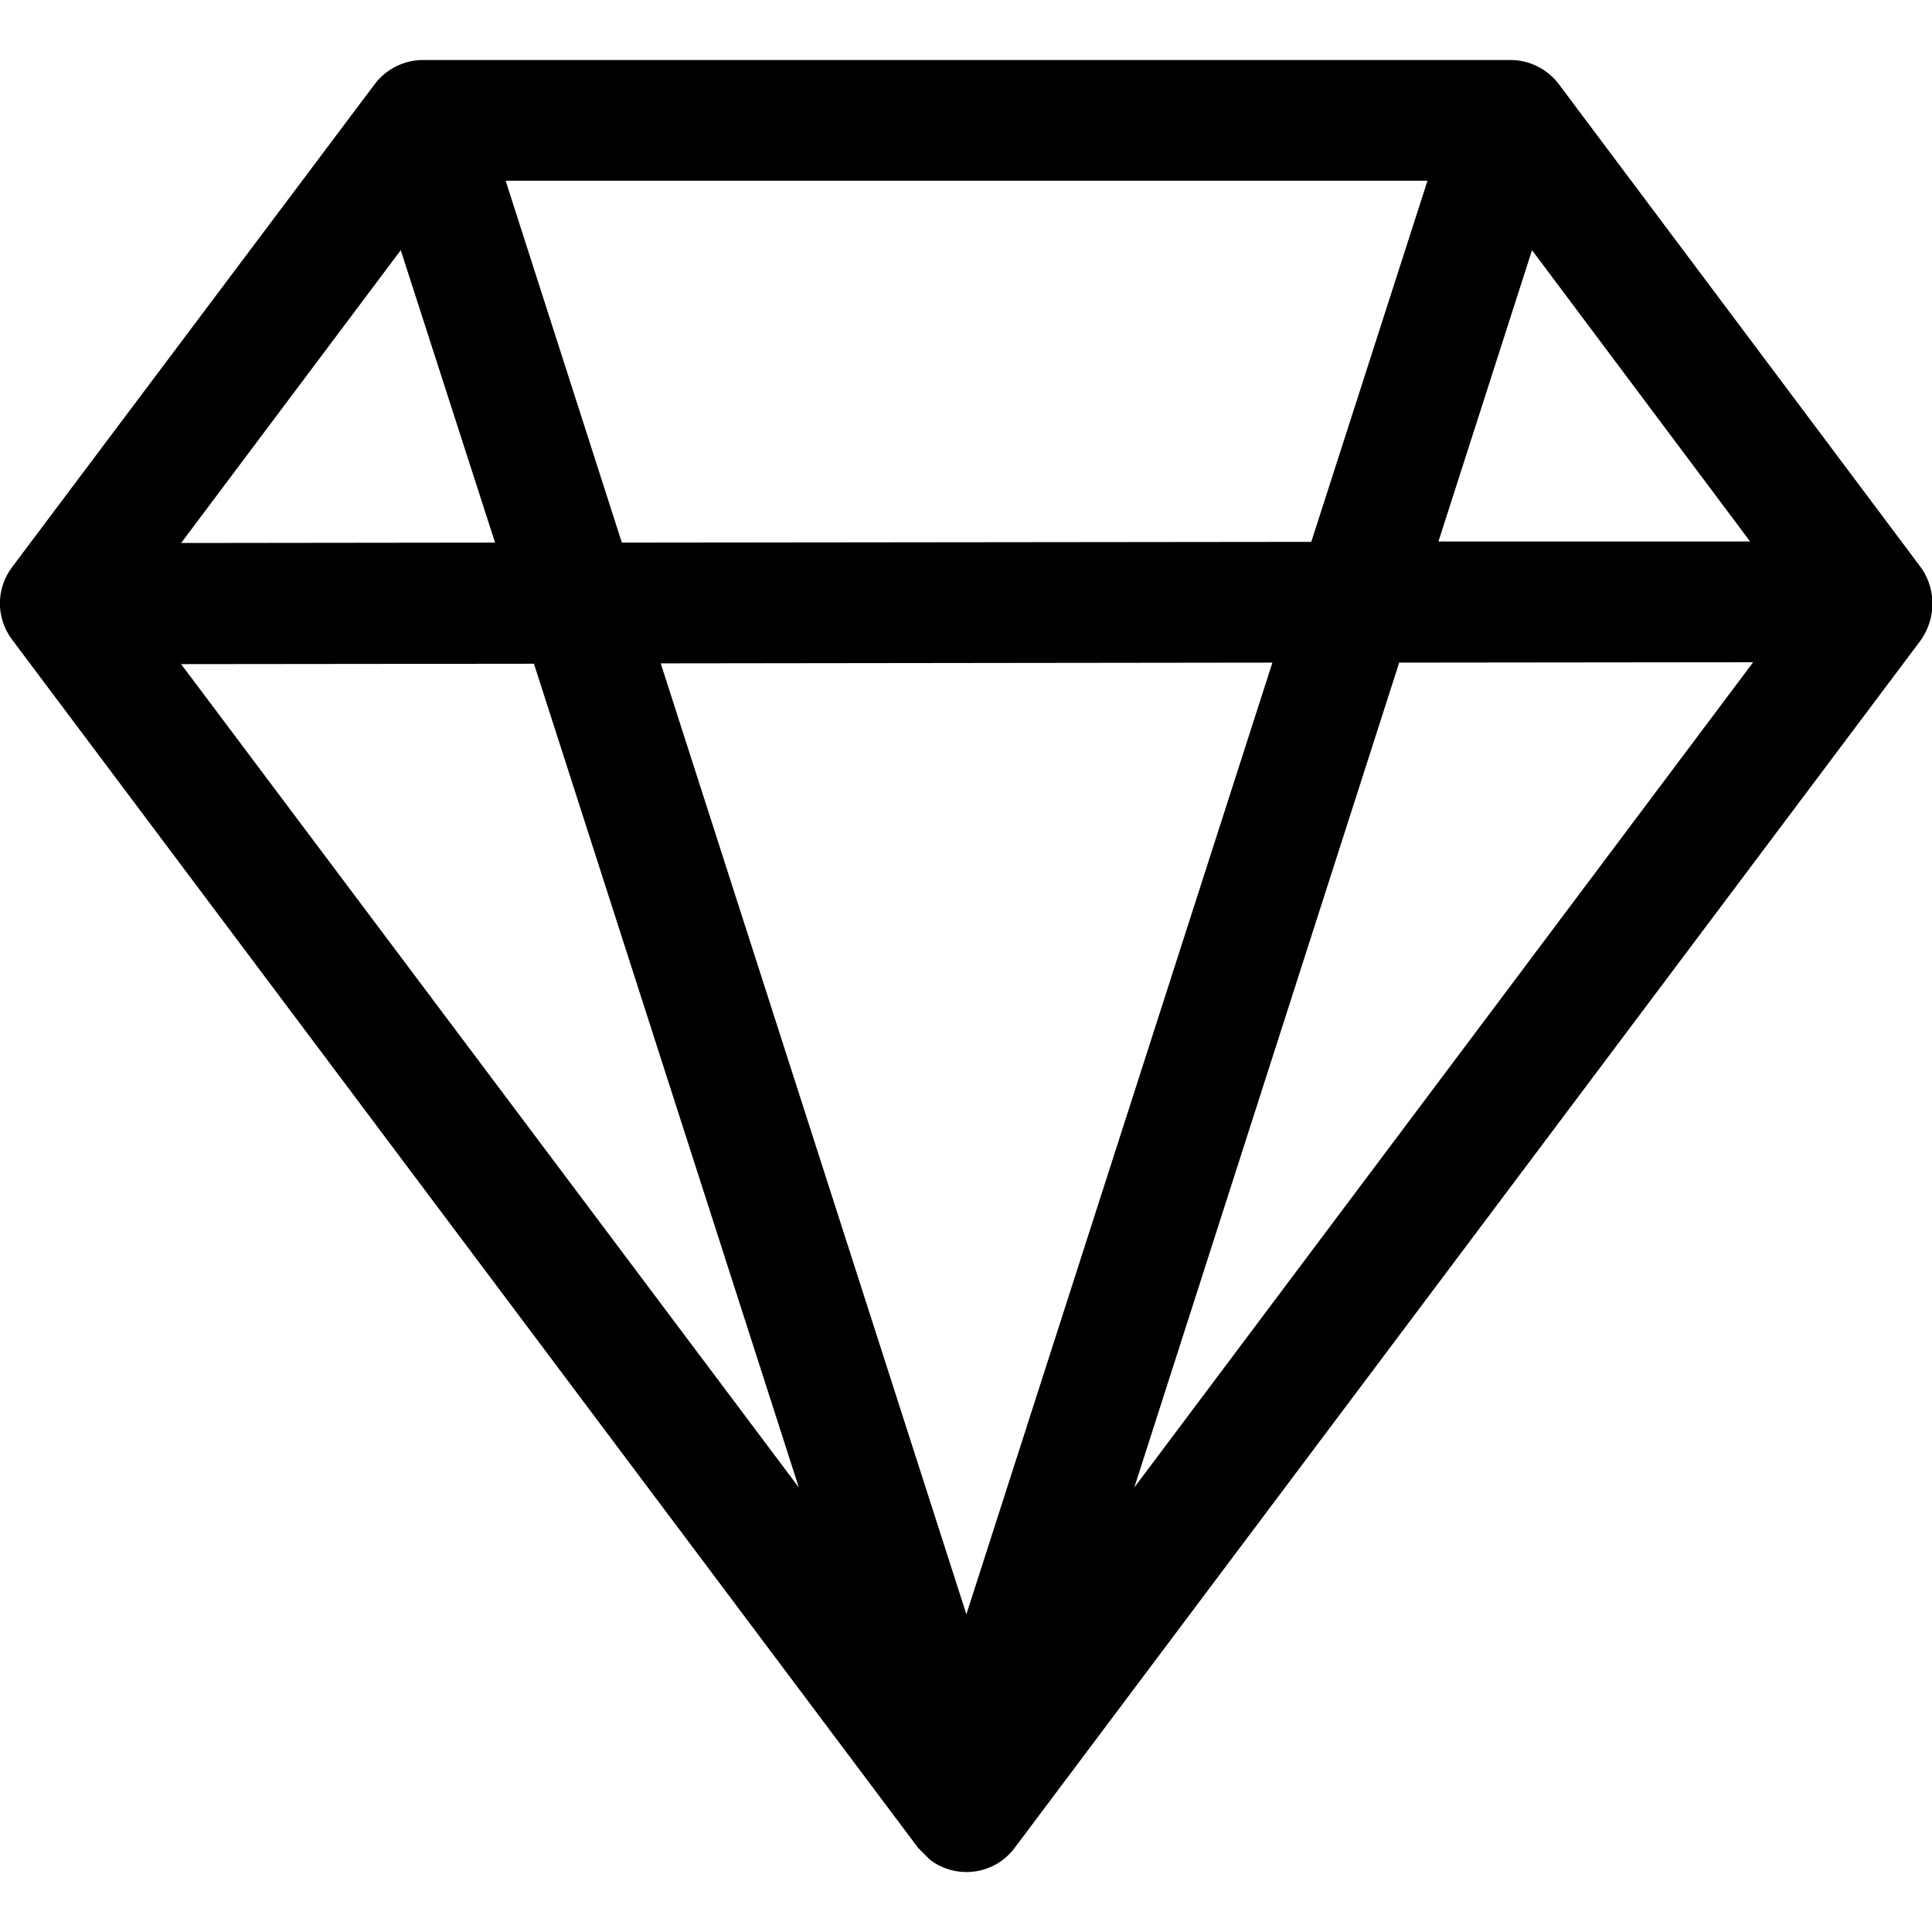
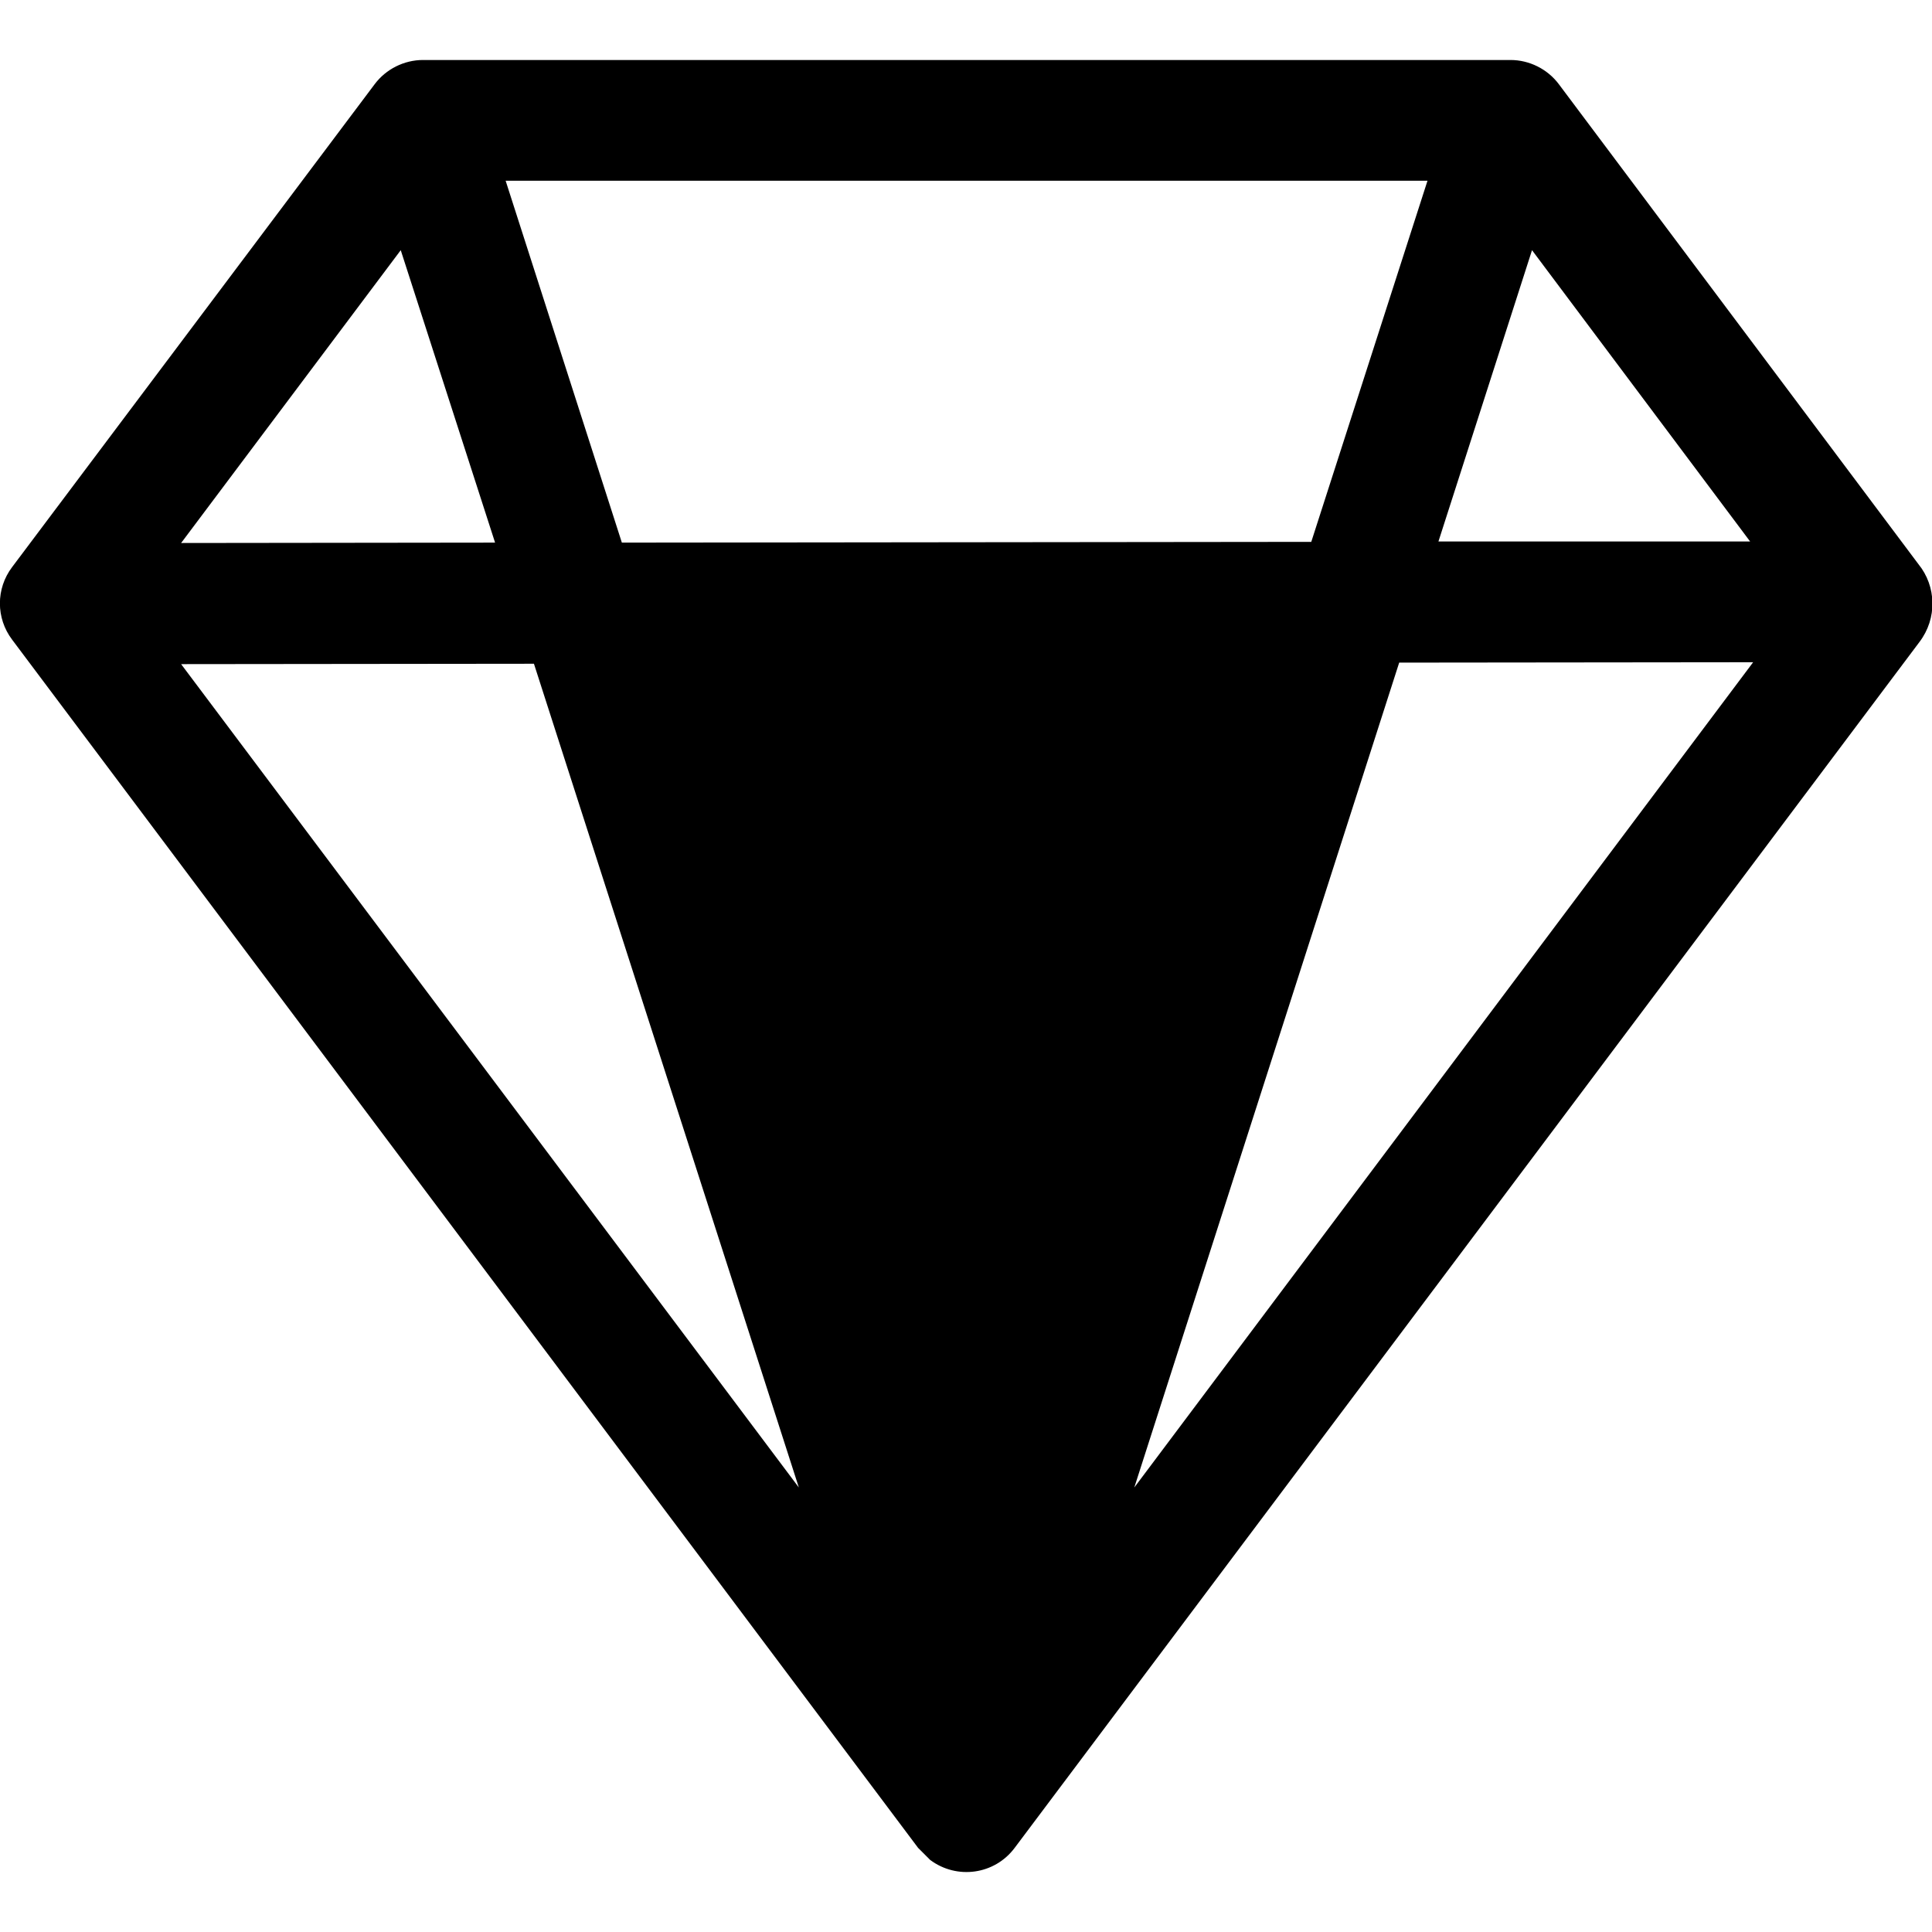
<svg xmlns="http://www.w3.org/2000/svg" version="1.1" id="Layer_1" x="0px" y="0px" viewBox="0 0 512 512" style="enable-background:new 0 0 512 512;" xml:space="preserve">
  <style type="text/css">
	.st0{fill-rule:evenodd;clip-rule:evenodd;}
</style>
  <g>
-     <path class="st0" d="M99.3,22.3c3-4,7.8-6.4,12.8-6.4h288.2c5,0,9.8,2.4,12.8,6.4l95.3,127.2c4.8,5.9,5,14.4,0.3,20.6L268.9,489.7   c-5.3,7.1-15.3,8.5-22.4,3.2l-3.2-3.2L3.2,169.5c-4.3-5.7-4.3-13.5,0-19.2L99.3,22.3z M463.8,143.5L406,66.3l-24.8,77.2   L463.8,143.5z M347.5,143.6l30.8-95.7H134l30.8,95.9L347.5,143.6z M175.1,175.8l162.1-0.2l-81.1,252.2L175.1,175.8z M131.2,143.8   l-25-77.5l-58.2,77.6L131.2,143.8z M48,176l93.5-0.1l70.2,218.3L48,176L48,176z M300.6,394.2l70.2-218.6l93.8-0.1L300.6,394.2z" />
+     <path class="st0" d="M99.3,22.3c3-4,7.8-6.4,12.8-6.4h288.2c5,0,9.8,2.4,12.8,6.4l95.3,127.2c4.8,5.9,5,14.4,0.3,20.6L268.9,489.7   c-5.3,7.1-15.3,8.5-22.4,3.2l-3.2-3.2L3.2,169.5c-4.3-5.7-4.3-13.5,0-19.2L99.3,22.3z M463.8,143.5L406,66.3l-24.8,77.2   L463.8,143.5z M347.5,143.6l30.8-95.7H134l30.8,95.9L347.5,143.6z M175.1,175.8l162.1-0.2L175.1,175.8z M131.2,143.8   l-25-77.5l-58.2,77.6L131.2,143.8z M48,176l93.5-0.1l70.2,218.3L48,176L48,176z M300.6,394.2l70.2-218.6l93.8-0.1L300.6,394.2z" />
  </g>
</svg>